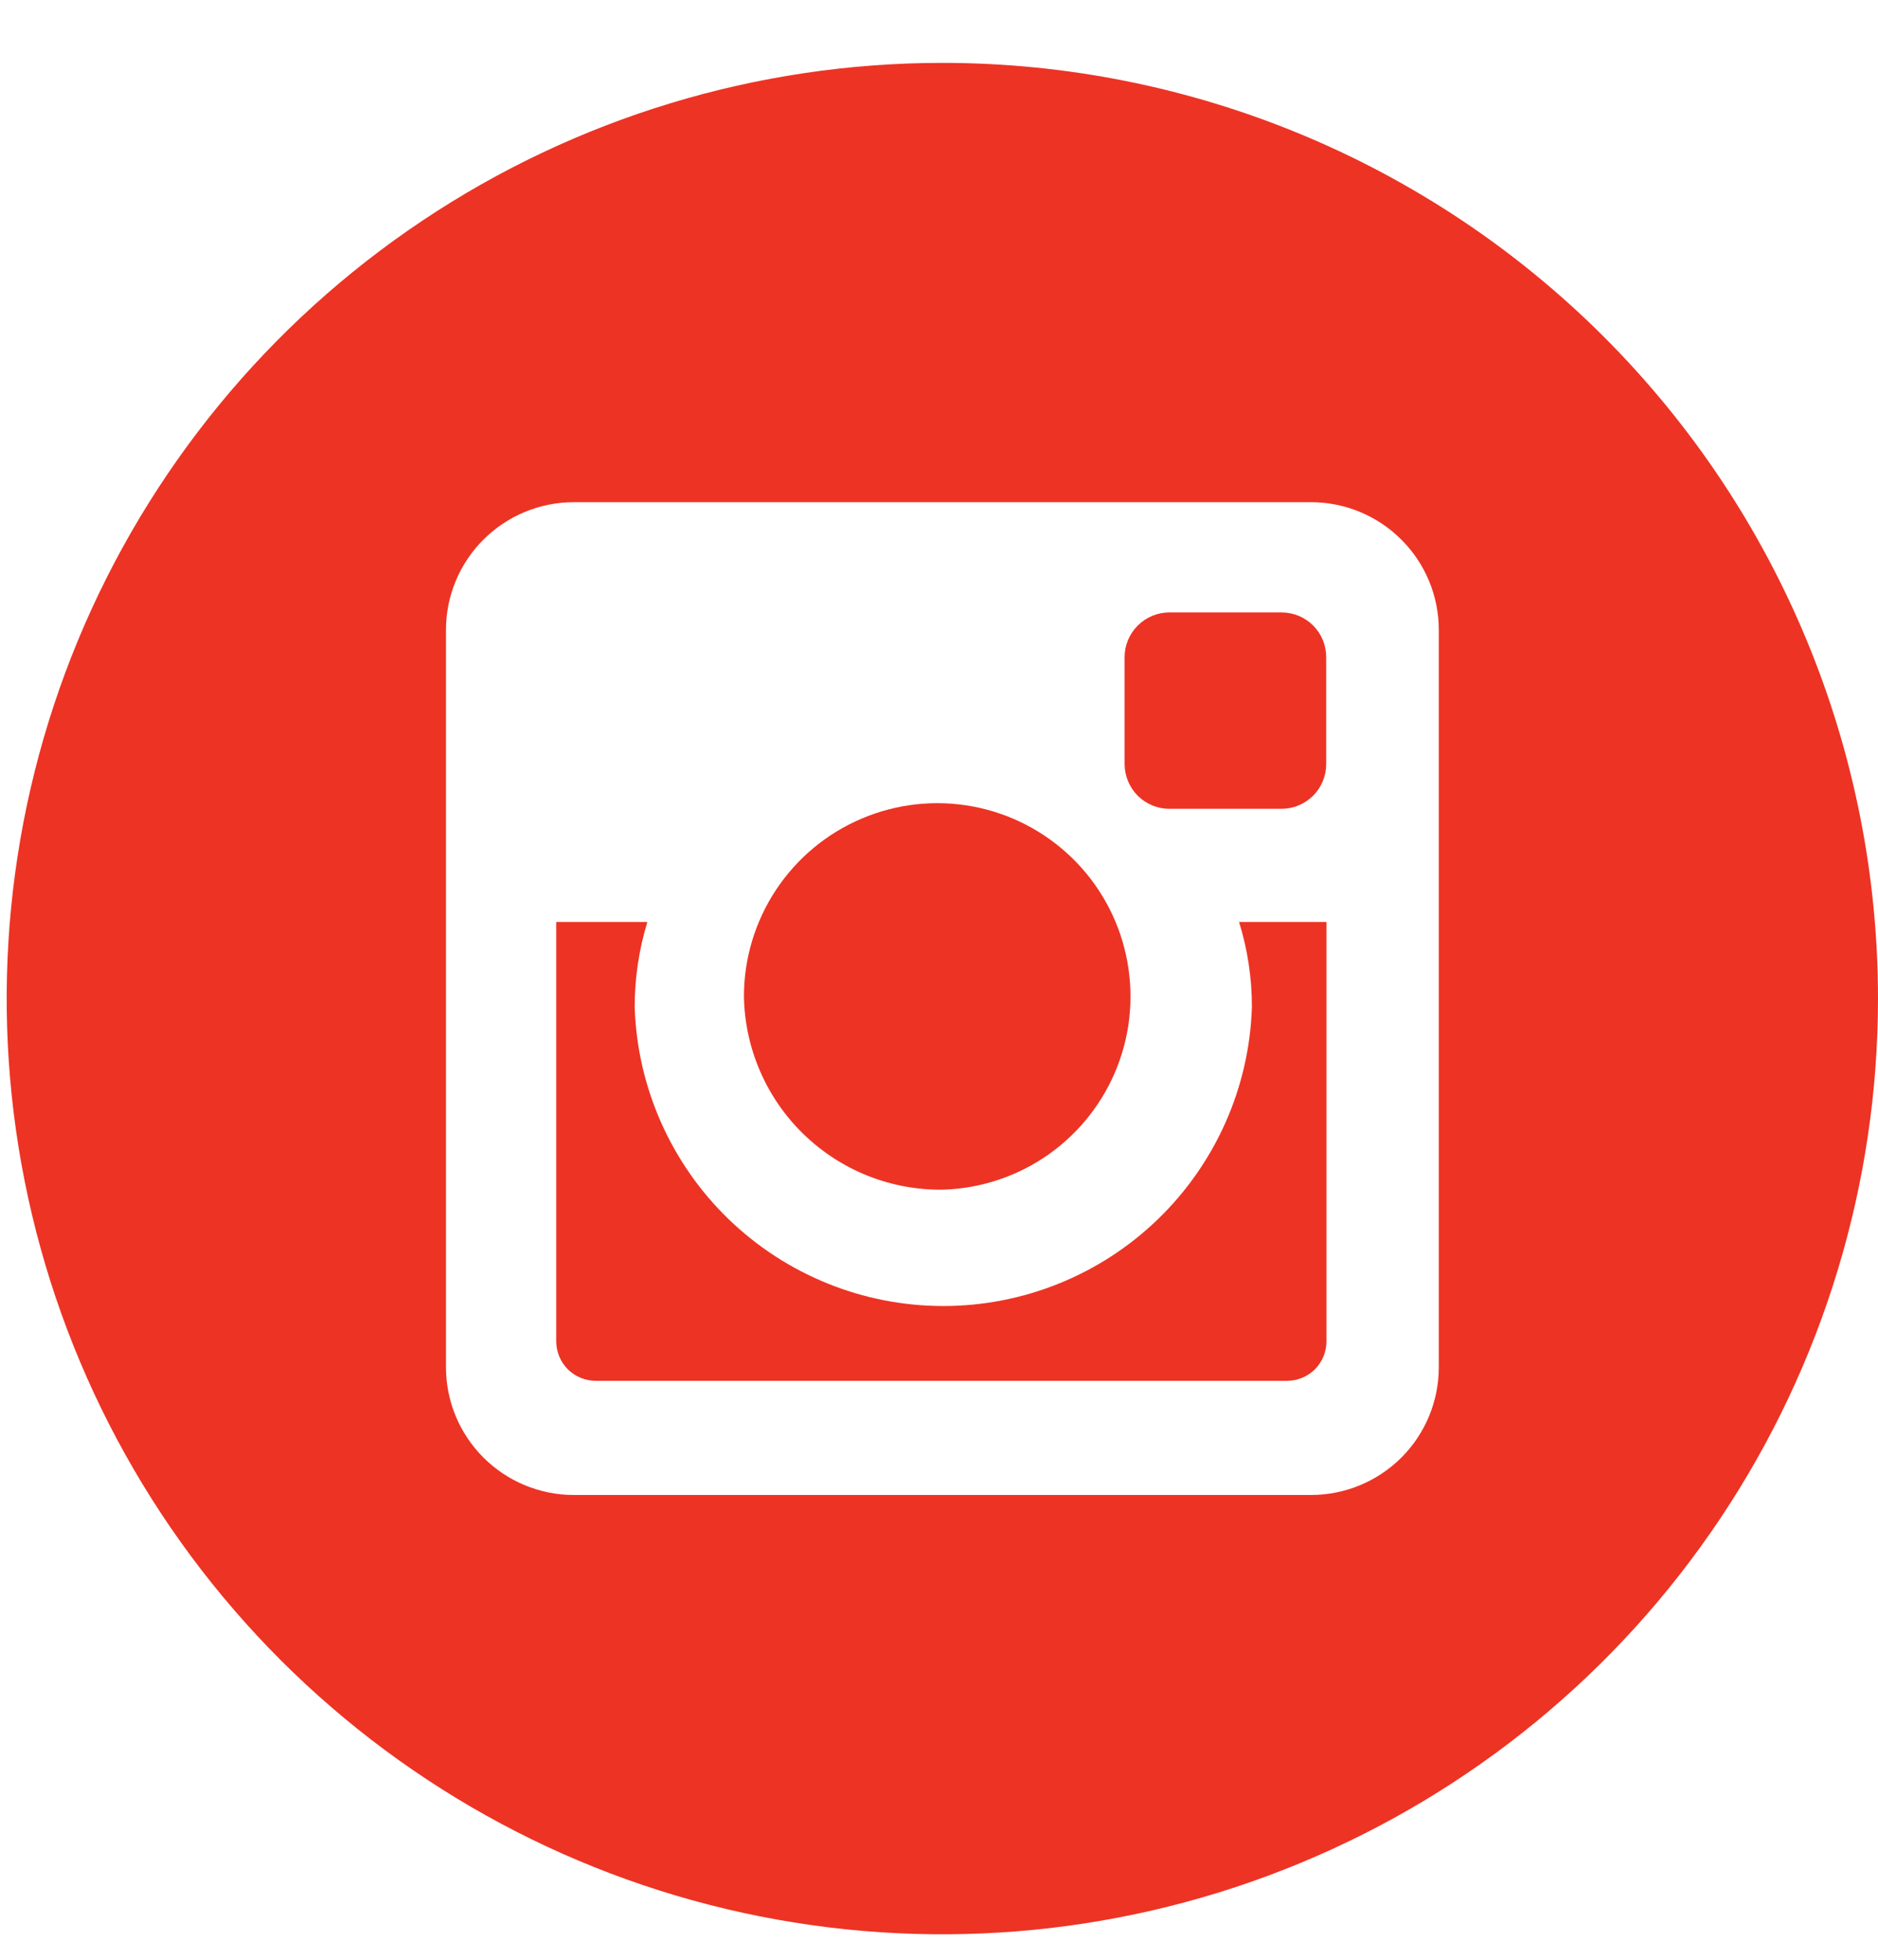
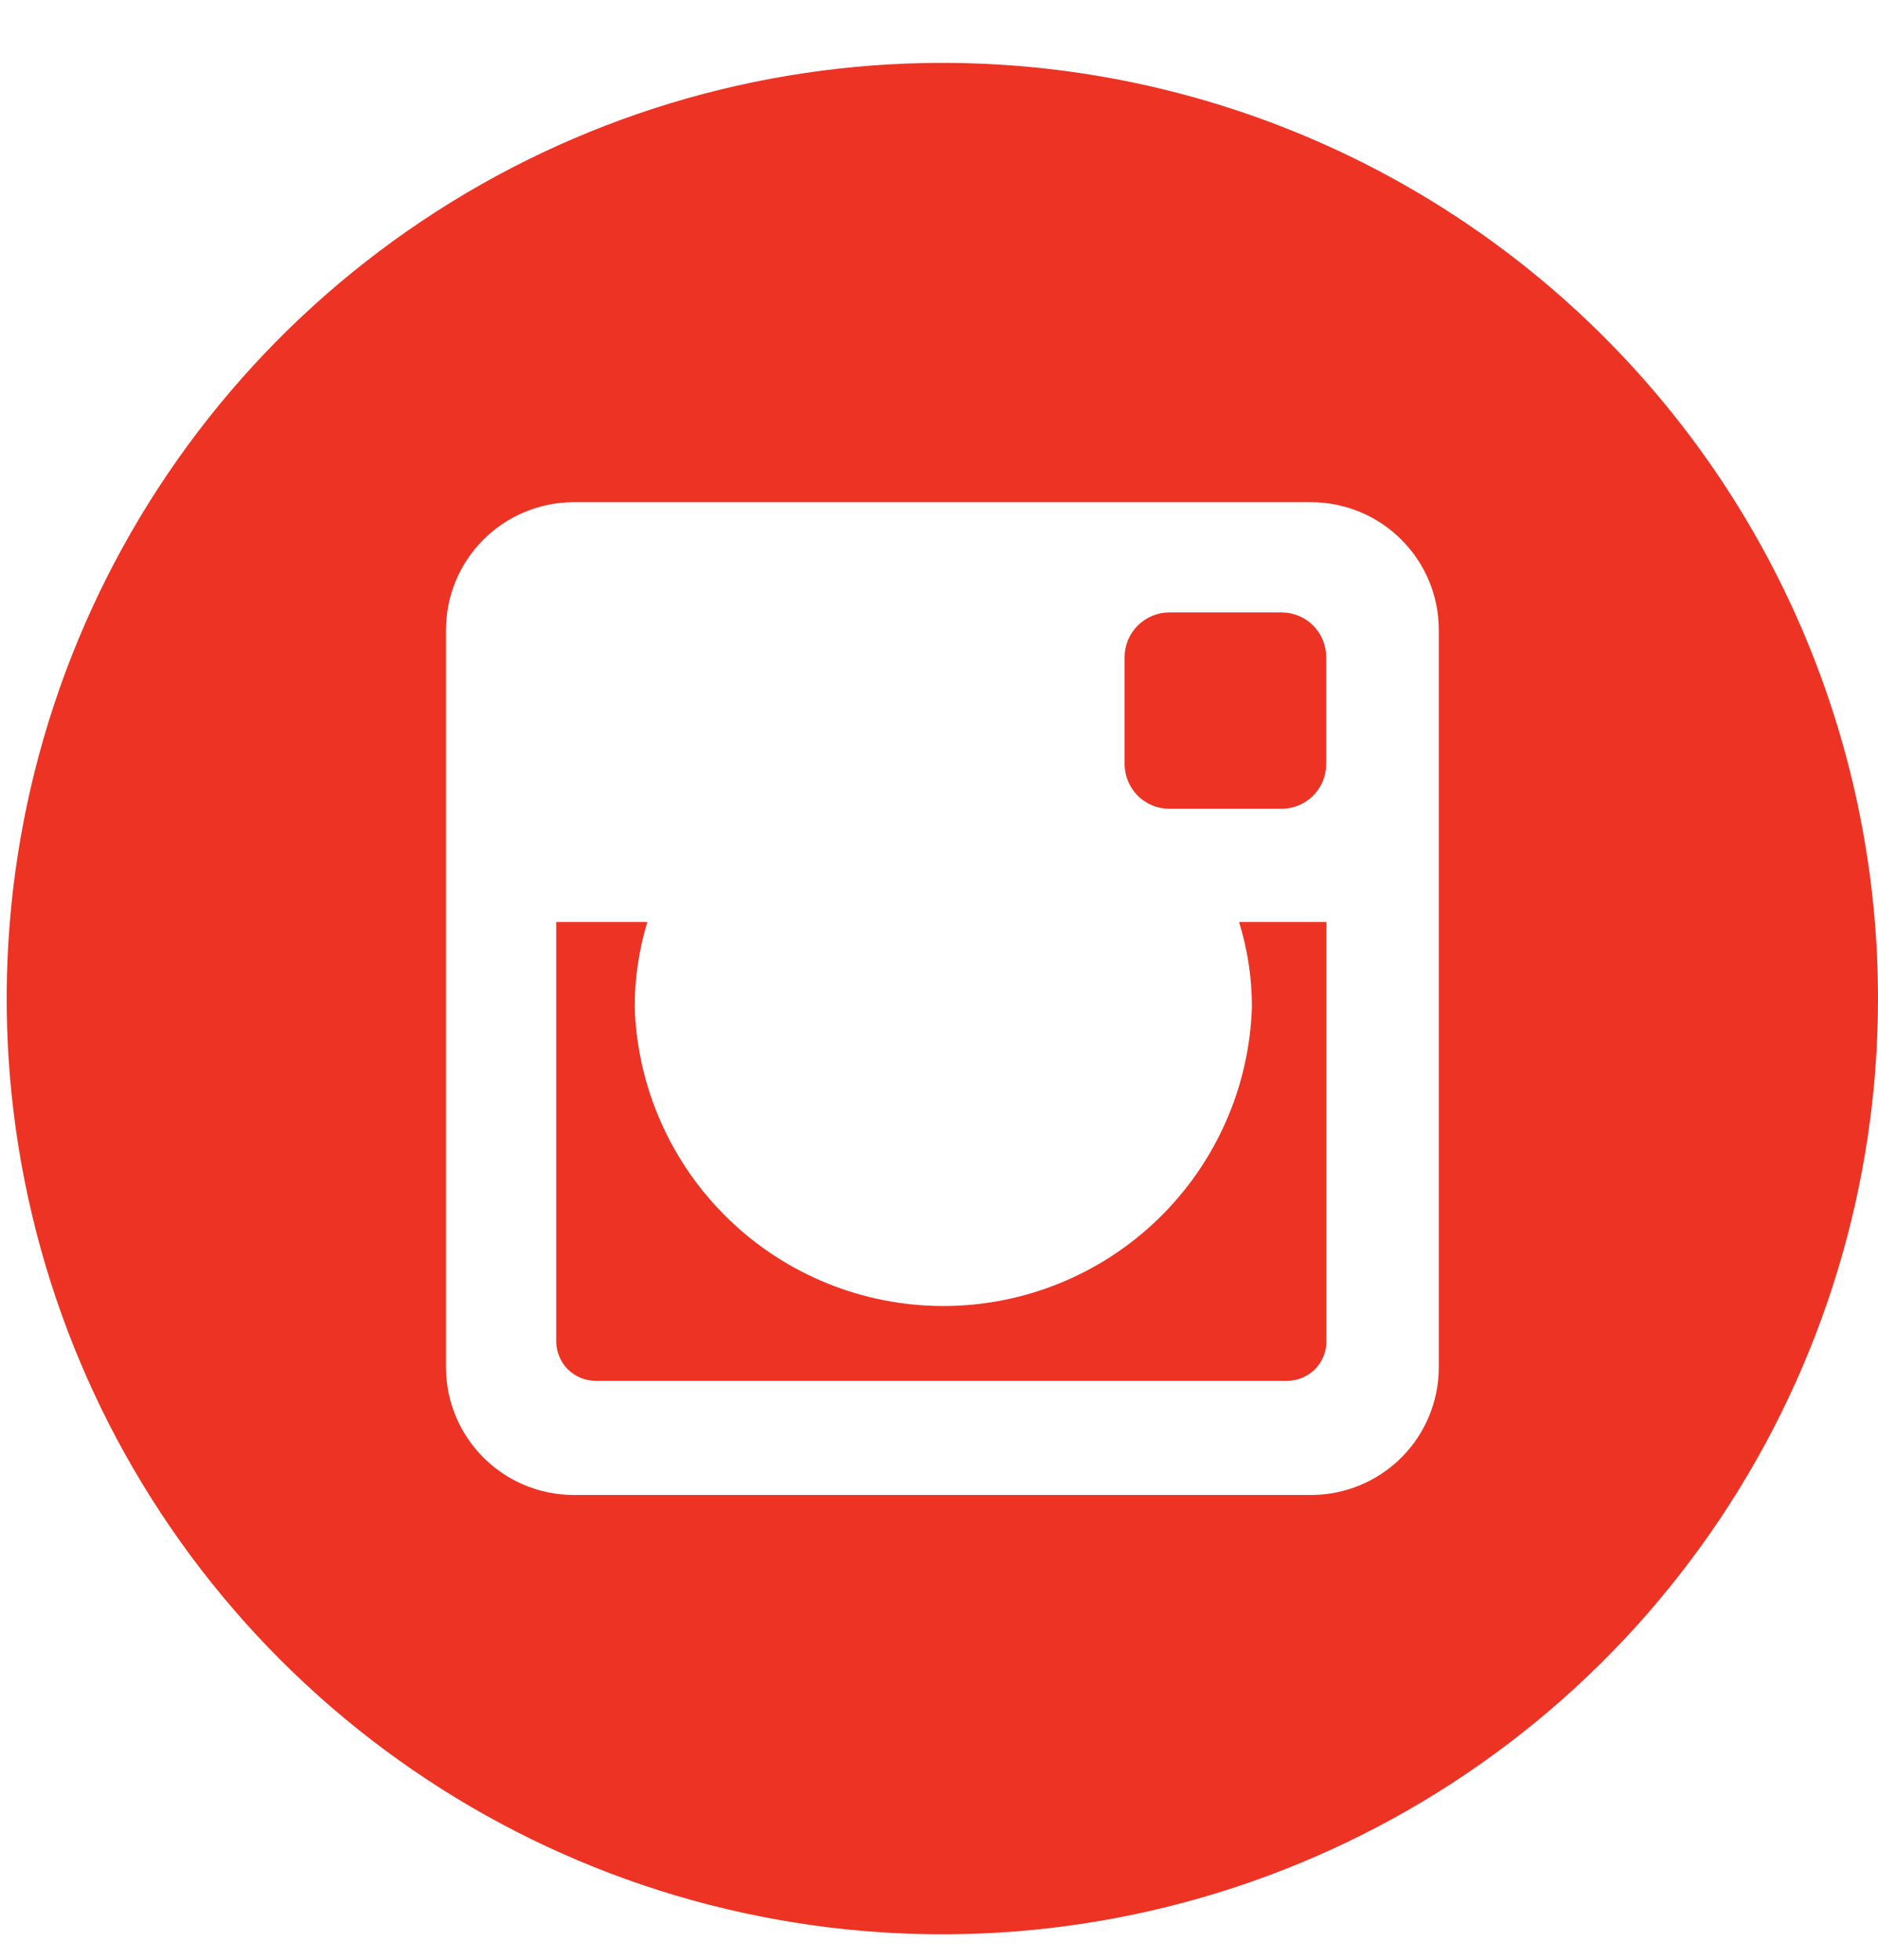
<svg xmlns="http://www.w3.org/2000/svg" width="23" height="24" viewBox="0 0 23 24" fill="none">
-   <path d="M11.553 14.569C12.018 14.554 12.468 14.403 12.847 14.134C13.227 13.865 13.518 13.49 13.686 13.057C13.854 12.623 13.89 12.149 13.79 11.695C13.691 11.241 13.459 10.826 13.126 10.503C12.792 10.18 12.37 9.961 11.913 9.876C11.456 9.791 10.984 9.842 10.555 10.024C10.127 10.205 9.762 10.508 9.505 10.896C9.248 11.283 9.111 11.738 9.111 12.203C9.122 12.84 9.385 13.448 9.843 13.891C10.301 14.335 10.916 14.579 11.553 14.569Z" fill="#ED3324" />
  <path d="M15.332 12.335C15.301 13.316 14.888 14.246 14.183 14.929C13.478 15.612 12.534 15.994 11.553 15.994C10.571 15.994 9.628 15.612 8.922 14.929C8.217 14.246 7.805 13.316 7.773 12.335C7.773 11.981 7.825 11.629 7.928 11.291H6.812V16.428C6.813 16.556 6.864 16.678 6.954 16.769C7.045 16.859 7.168 16.91 7.296 16.91H15.763C15.89 16.91 16.013 16.859 16.104 16.769C16.194 16.678 16.245 16.556 16.245 16.428V11.291H15.175C15.28 11.629 15.333 11.981 15.332 12.335Z" fill="#ED3324" />
  <path d="M11.541 0.77C9.275 0.77 7.059 1.442 5.175 2.701C3.29 3.96 1.822 5.75 0.954 7.844C0.087 9.938 -0.14 12.242 0.302 14.464C0.744 16.687 1.836 18.729 3.438 20.331C5.041 21.934 7.083 23.026 9.306 23.468C11.528 23.91 13.832 23.683 15.926 22.815C18.02 21.948 19.81 20.48 21.069 18.595C22.328 16.711 23 14.495 23 12.229C23 9.19 21.793 6.275 19.644 4.126C17.495 1.977 14.58 0.77 11.541 0.77ZM17.621 16.748C17.62 17.162 17.455 17.558 17.163 17.85C16.87 18.142 16.474 18.307 16.06 18.308H7.023C6.61 18.307 6.213 18.142 5.921 17.85C5.628 17.557 5.463 17.162 5.462 16.748V7.71C5.463 7.296 5.628 6.9 5.921 6.608C6.213 6.316 6.61 6.151 7.023 6.15H16.06C16.474 6.151 16.87 6.316 17.162 6.608C17.455 6.9 17.62 7.296 17.621 7.71V16.748Z" fill="#ED3324" />
-   <path d="M14.321 7.5H15.695C15.841 7.5 15.98 7.558 16.082 7.66C16.185 7.763 16.242 7.902 16.242 8.047V9.357C16.242 9.502 16.185 9.642 16.082 9.744C15.979 9.847 15.84 9.905 15.694 9.905H14.321C14.176 9.905 14.037 9.847 13.934 9.745C13.832 9.642 13.774 9.503 13.773 9.358V8.048C13.773 7.903 13.831 7.763 13.934 7.661C14.037 7.558 14.176 7.5 14.321 7.5Z" fill="#ED3324" />
+   <path d="M14.321 7.5H15.695C15.841 7.5 15.98 7.558 16.082 7.66C16.185 7.763 16.242 7.902 16.242 8.047V9.357C16.242 9.502 16.185 9.642 16.082 9.744C15.979 9.847 15.84 9.905 15.694 9.905H14.321C14.176 9.905 14.037 9.847 13.934 9.745C13.832 9.642 13.774 9.503 13.773 9.358V8.048C13.773 7.903 13.831 7.763 13.934 7.661C14.037 7.558 14.176 7.5 14.321 7.5" fill="#ED3324" />
</svg>